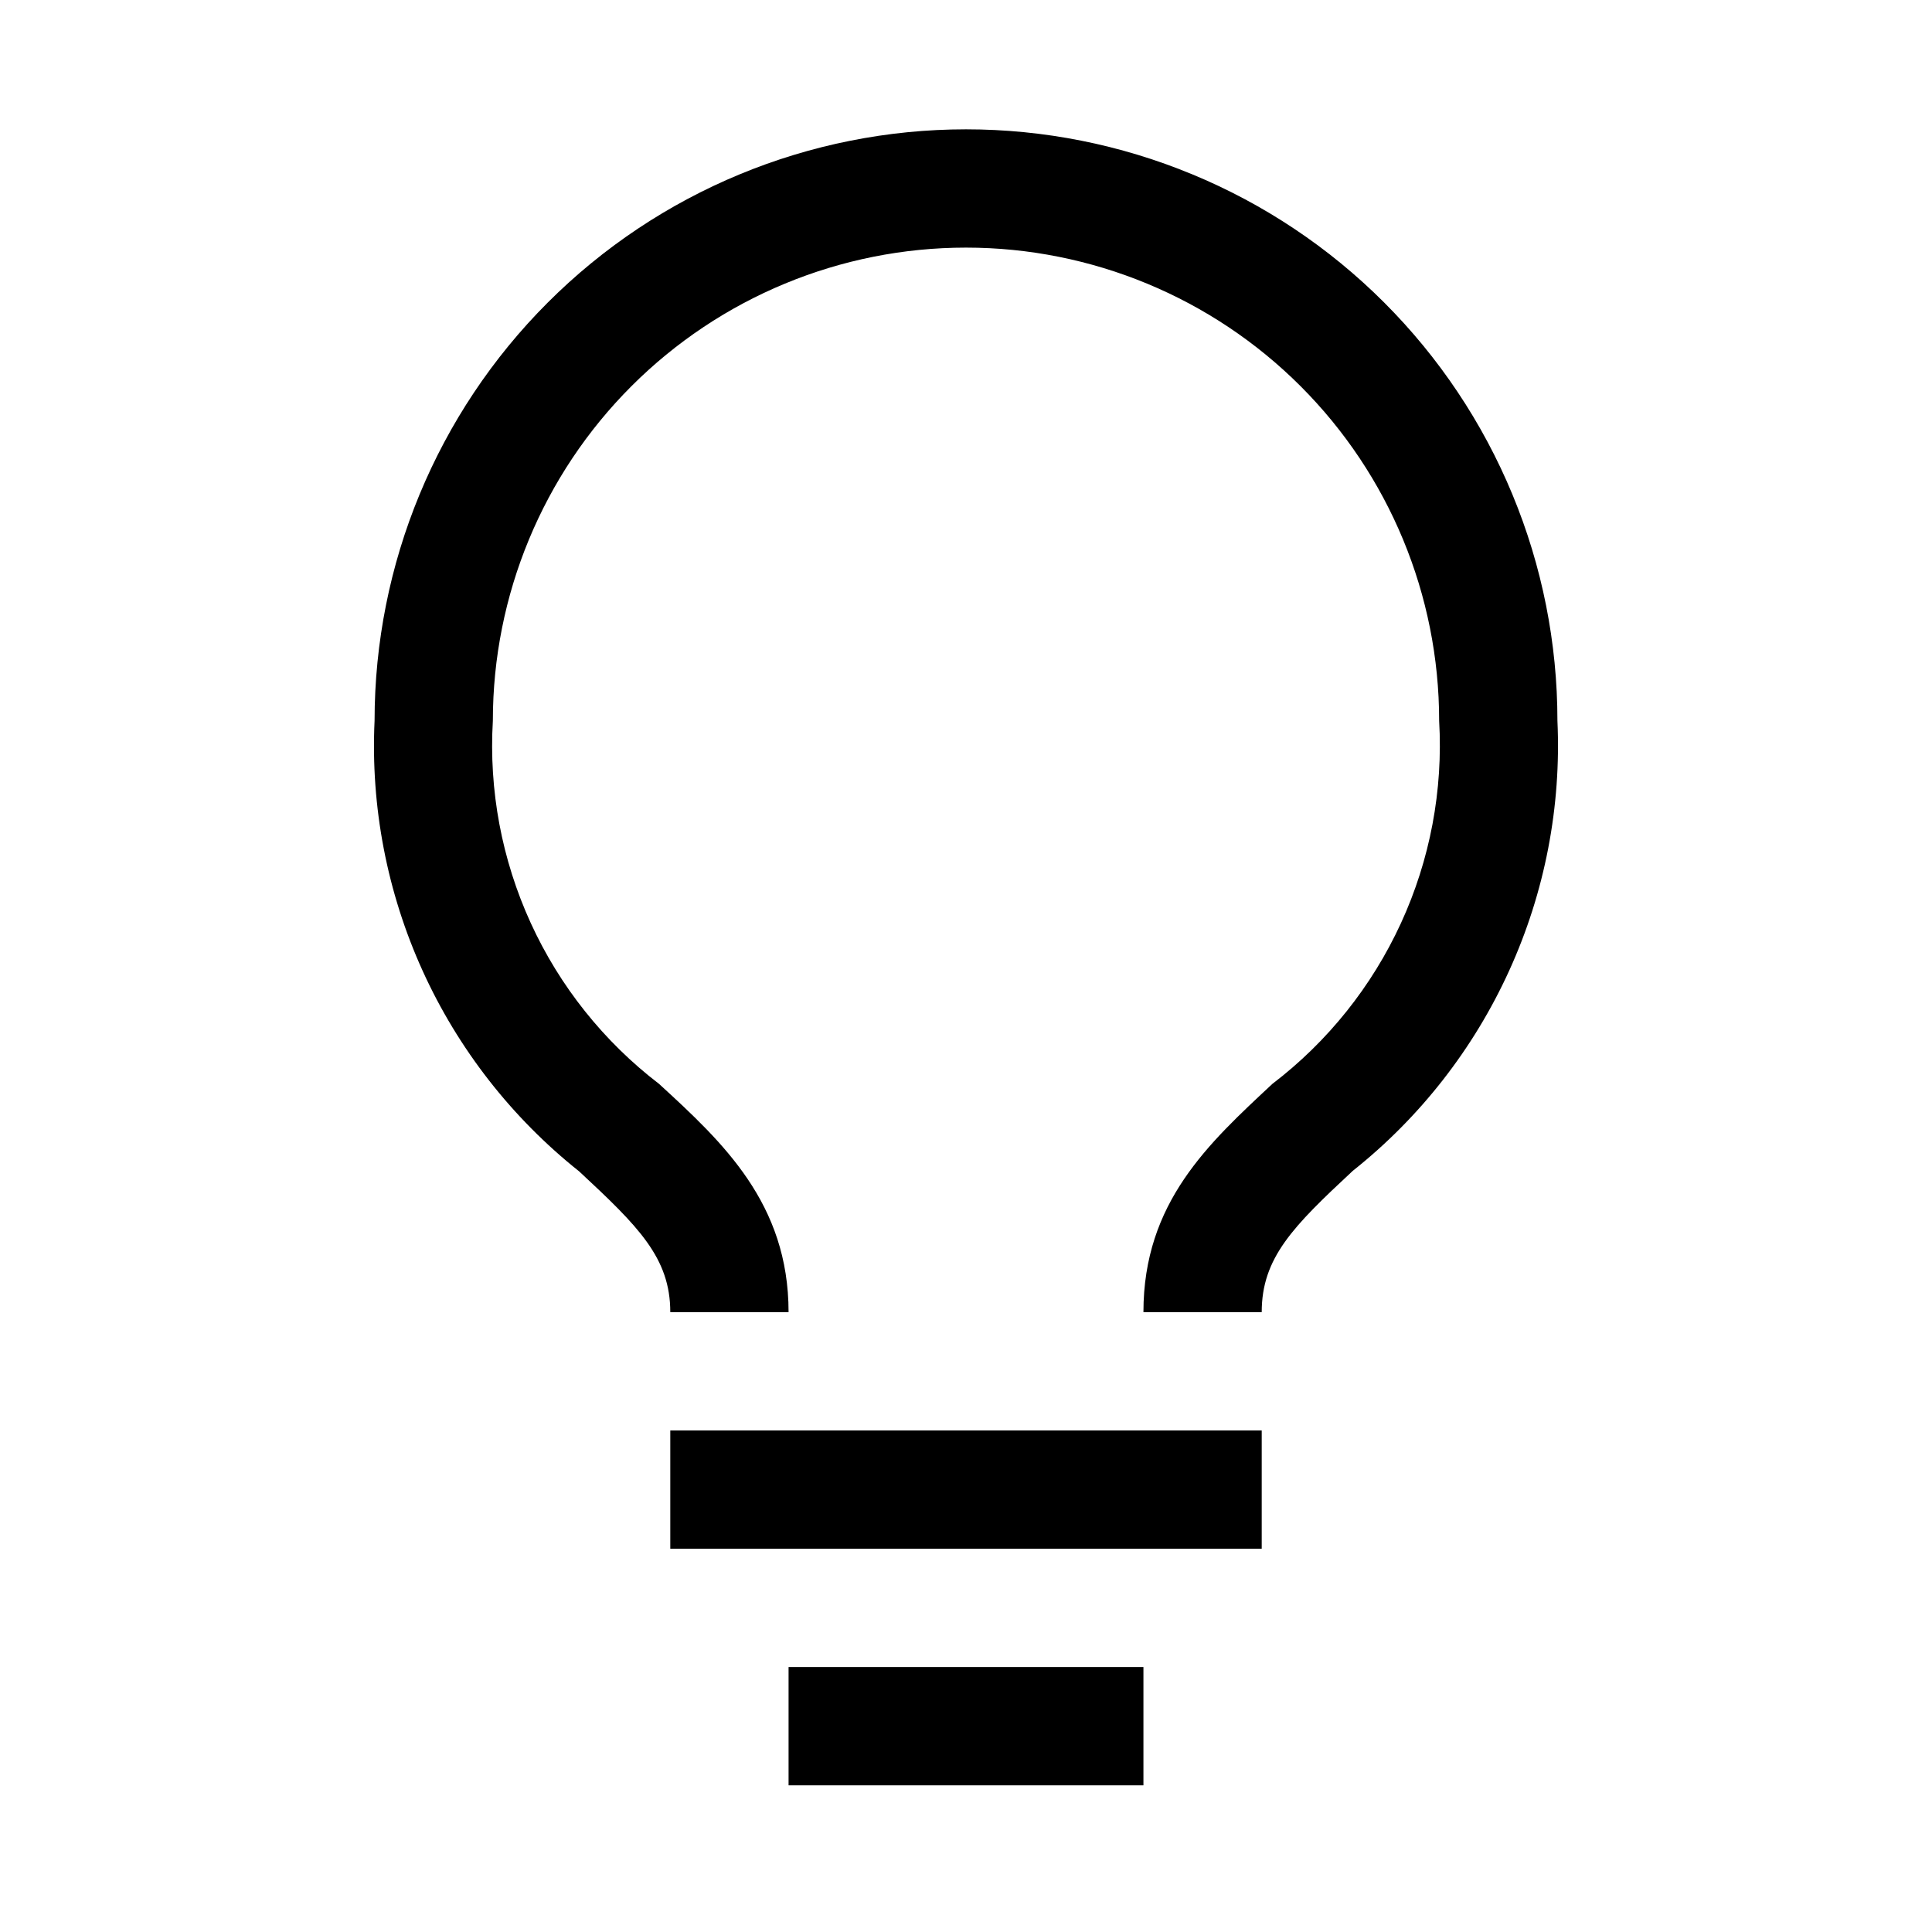
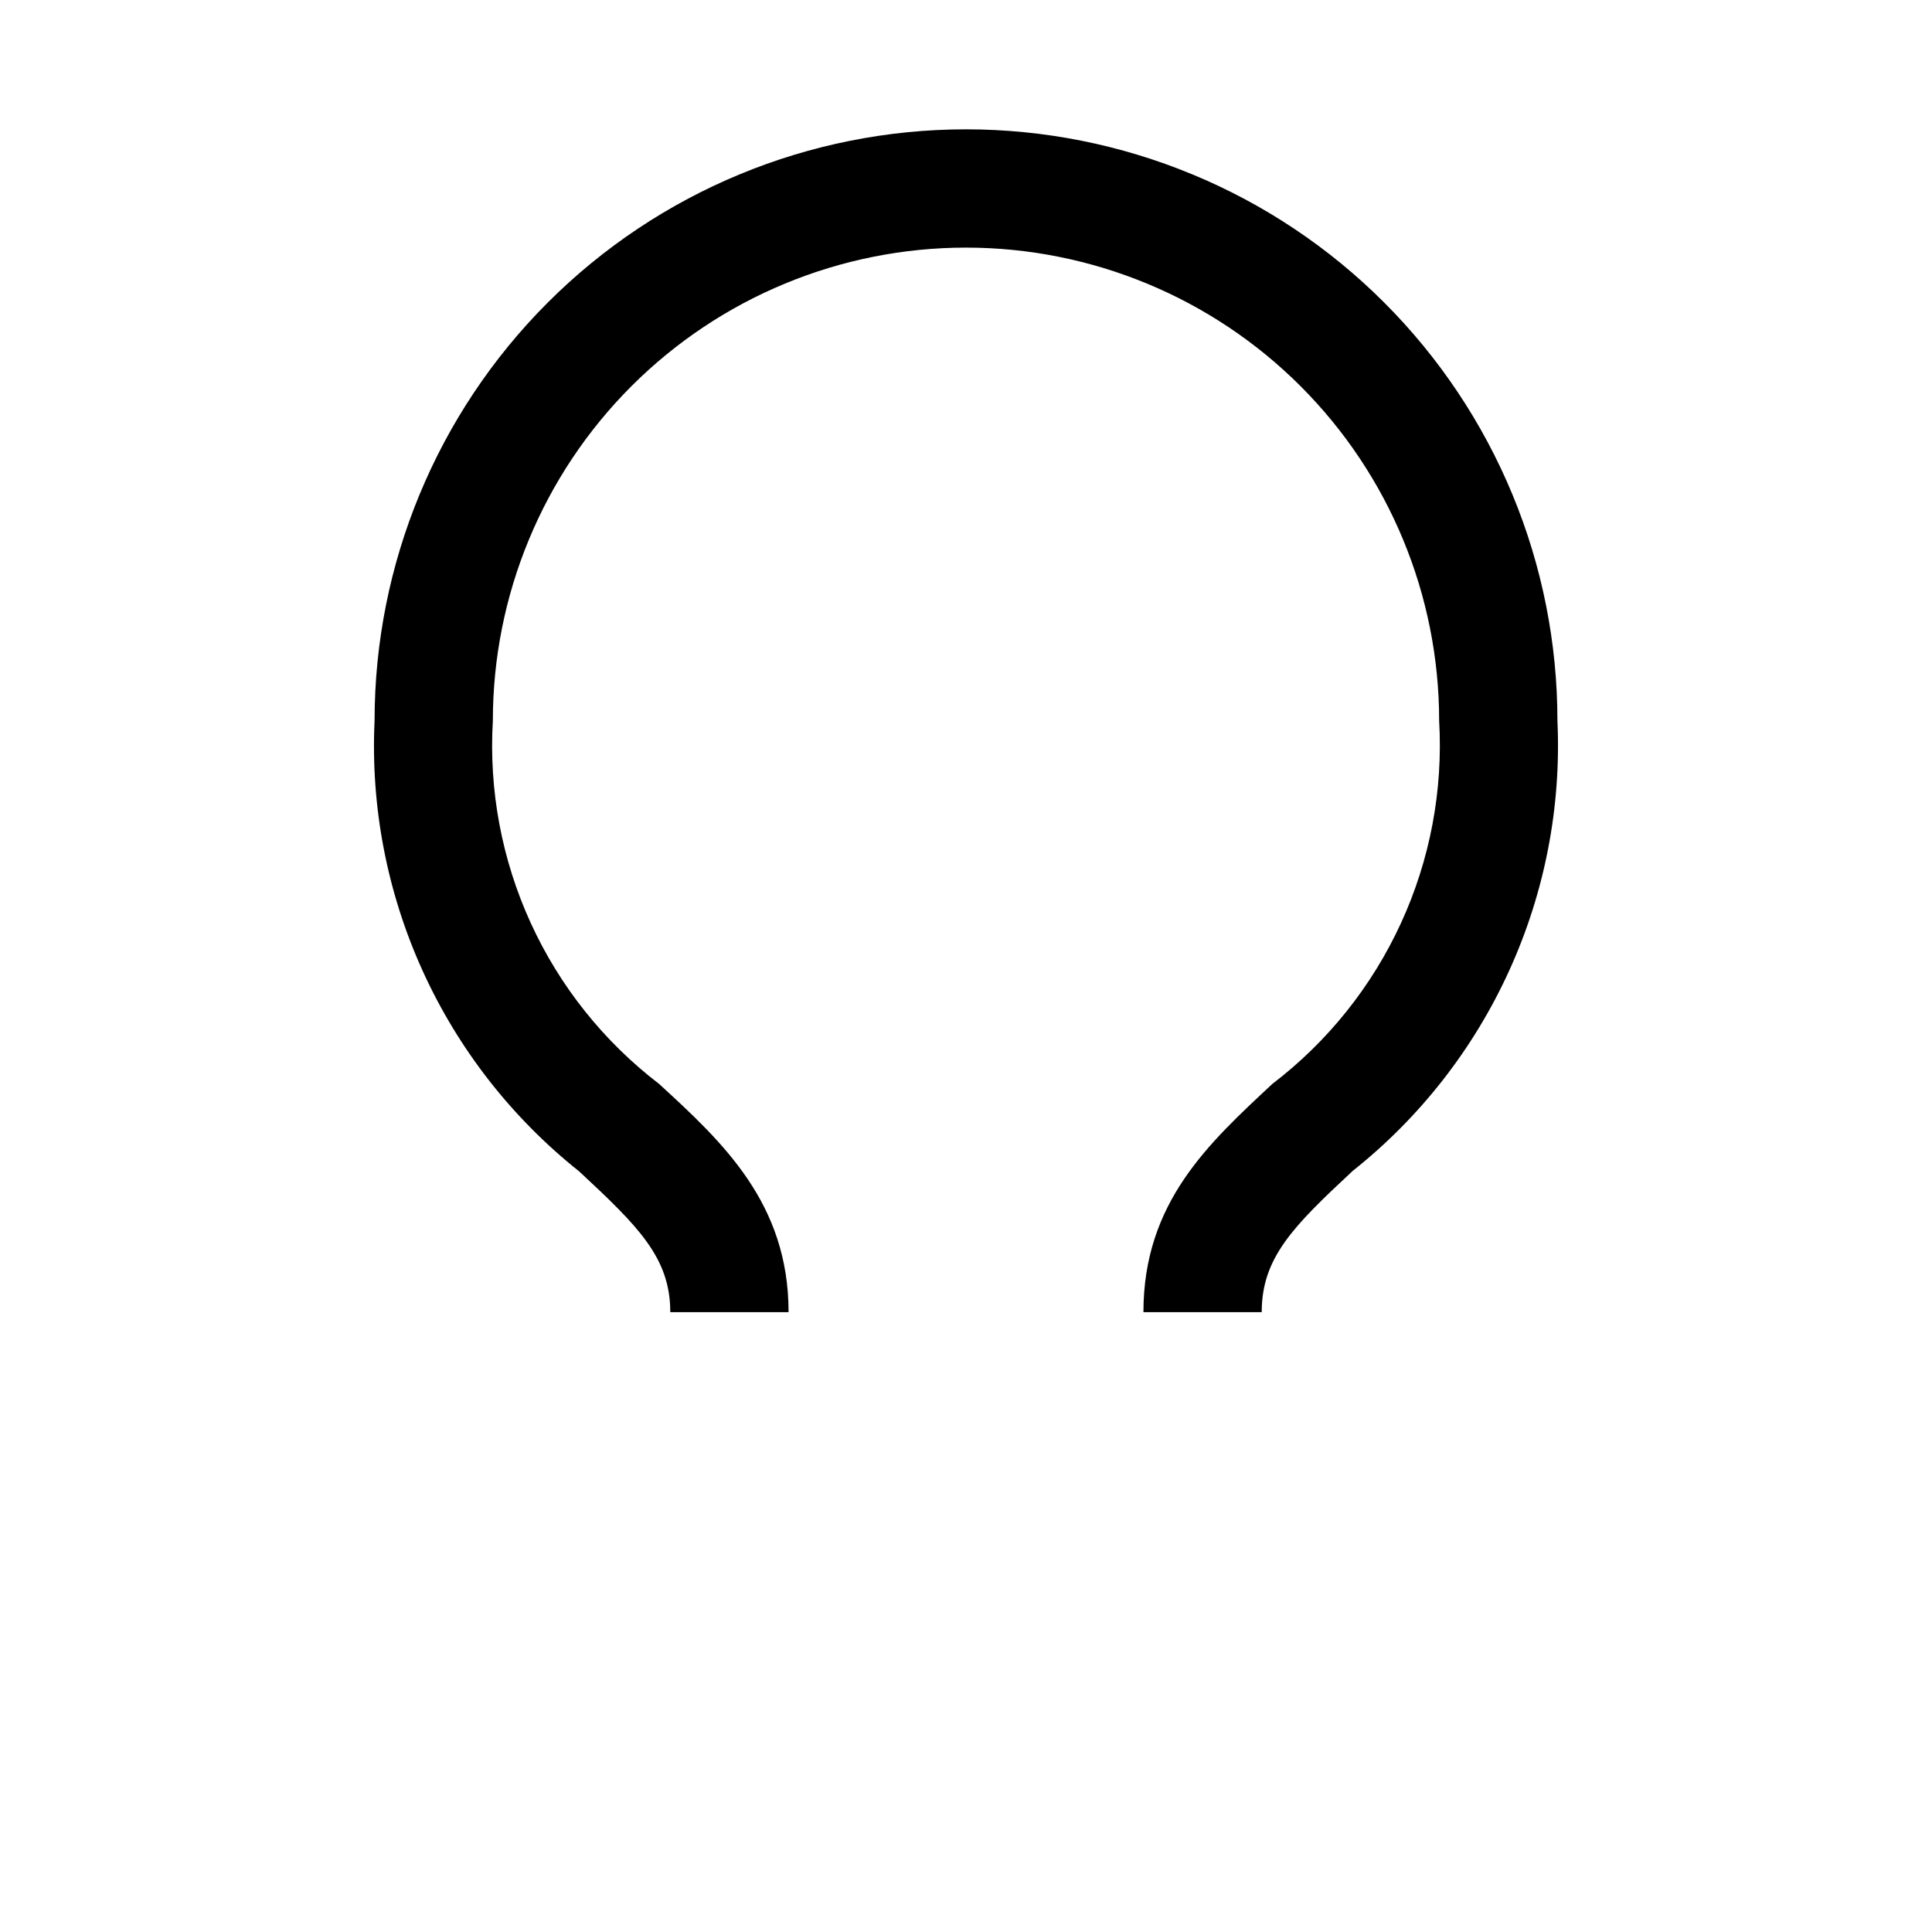
<svg xmlns="http://www.w3.org/2000/svg" width="49" height="49" viewBox="0 0 49 49" fill="none">
-   <path d="M17 36.28H32V39.28H17V36.28Z" fill="black" />
-   <path d="M20 42.28H29V45.28H20V42.28Z" fill="black" />
  <path d="M24.5 3.28C20.521 3.28 16.706 4.86 13.893 7.673C11.08 10.486 9.5 14.302 9.5 18.28C9.398 20.46 9.816 22.633 10.718 24.62C11.62 26.607 12.982 28.351 14.69 29.71C16.19 31.105 17 31.9 17 33.28H20C20 30.52 18.335 28.975 16.715 27.49C15.313 26.416 14.195 25.015 13.461 23.41C12.726 21.804 12.396 20.043 12.5 18.28C12.5 15.097 13.764 12.045 16.015 9.794C18.265 7.544 21.317 6.28 24.5 6.28C27.682 6.28 30.735 7.544 32.985 9.794C35.236 12.045 36.5 15.097 36.5 18.28C36.602 20.044 36.27 21.806 35.532 23.412C34.795 25.017 33.675 26.418 32.27 27.49C30.665 28.99 29 30.49 29 33.28H32C32 31.9 32.795 31.105 34.31 29.695C36.017 28.339 37.377 26.597 38.279 24.612C39.182 22.628 39.6 20.457 39.5 18.28C39.5 16.31 39.112 14.359 38.358 12.54C37.604 10.72 36.499 9.066 35.106 7.673C33.714 6.28 32.06 5.175 30.24 4.422C28.42 3.668 26.47 3.28 24.5 3.28Z" fill="black" />
</svg>